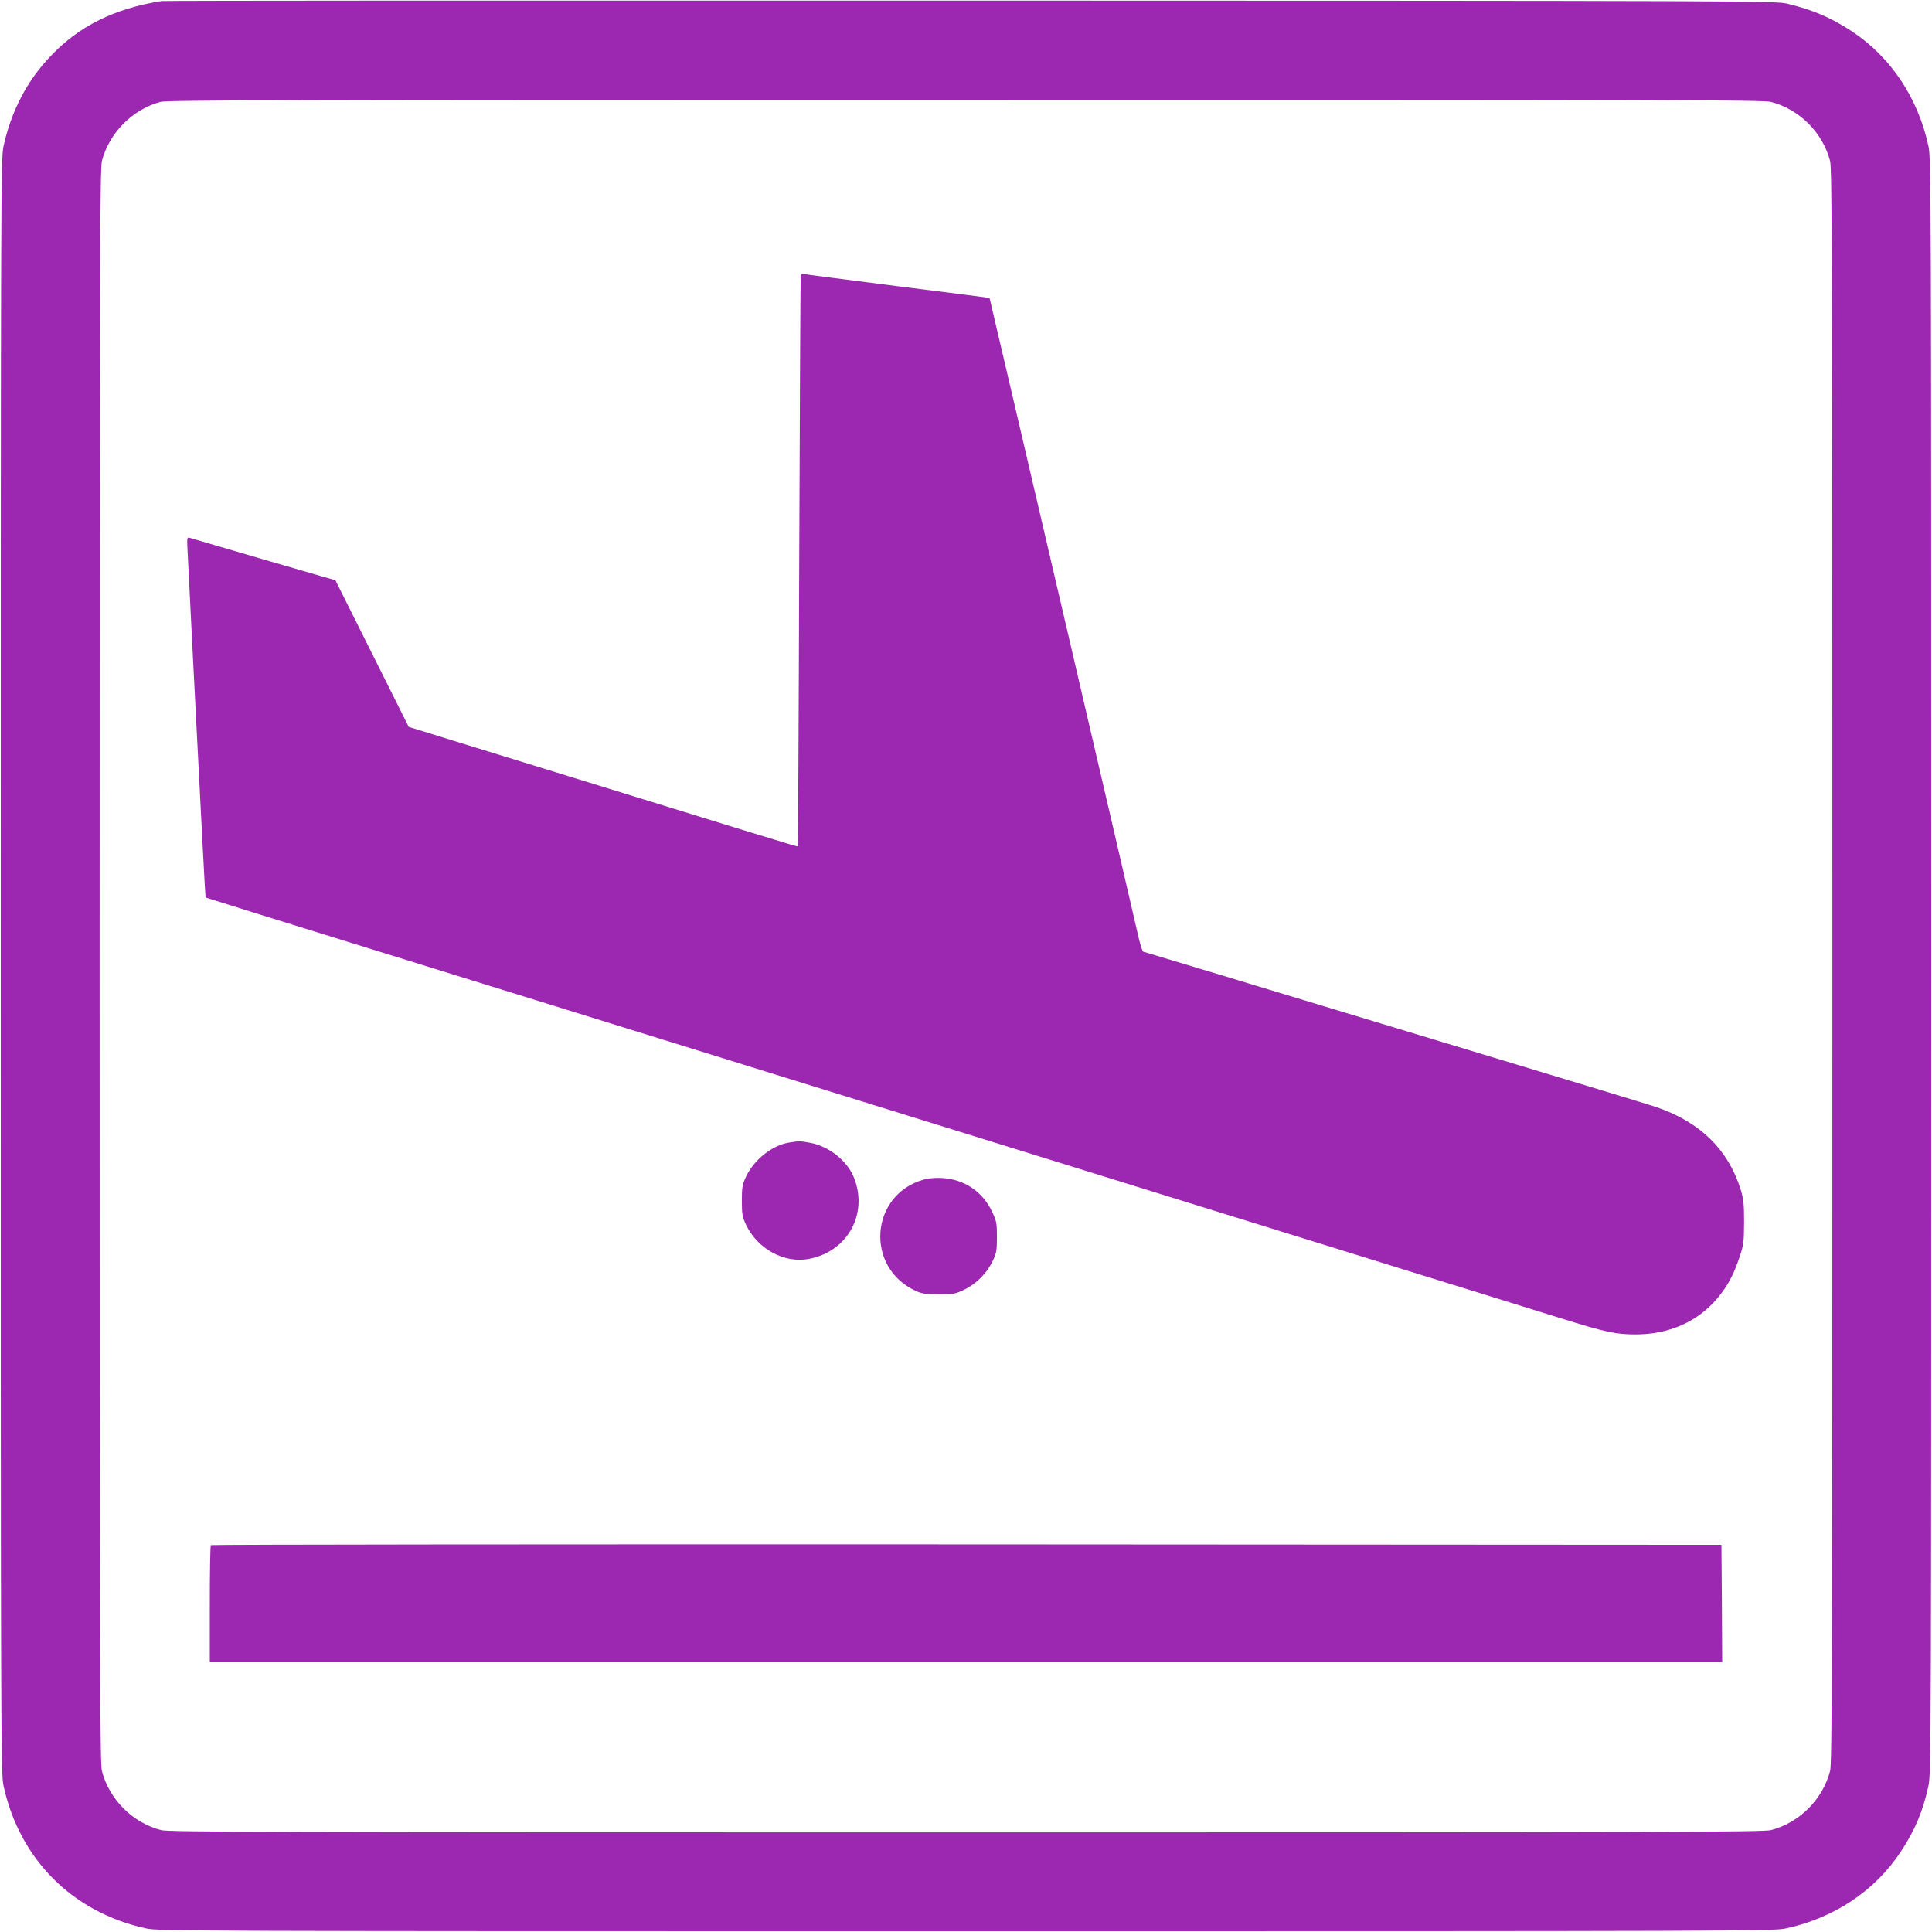
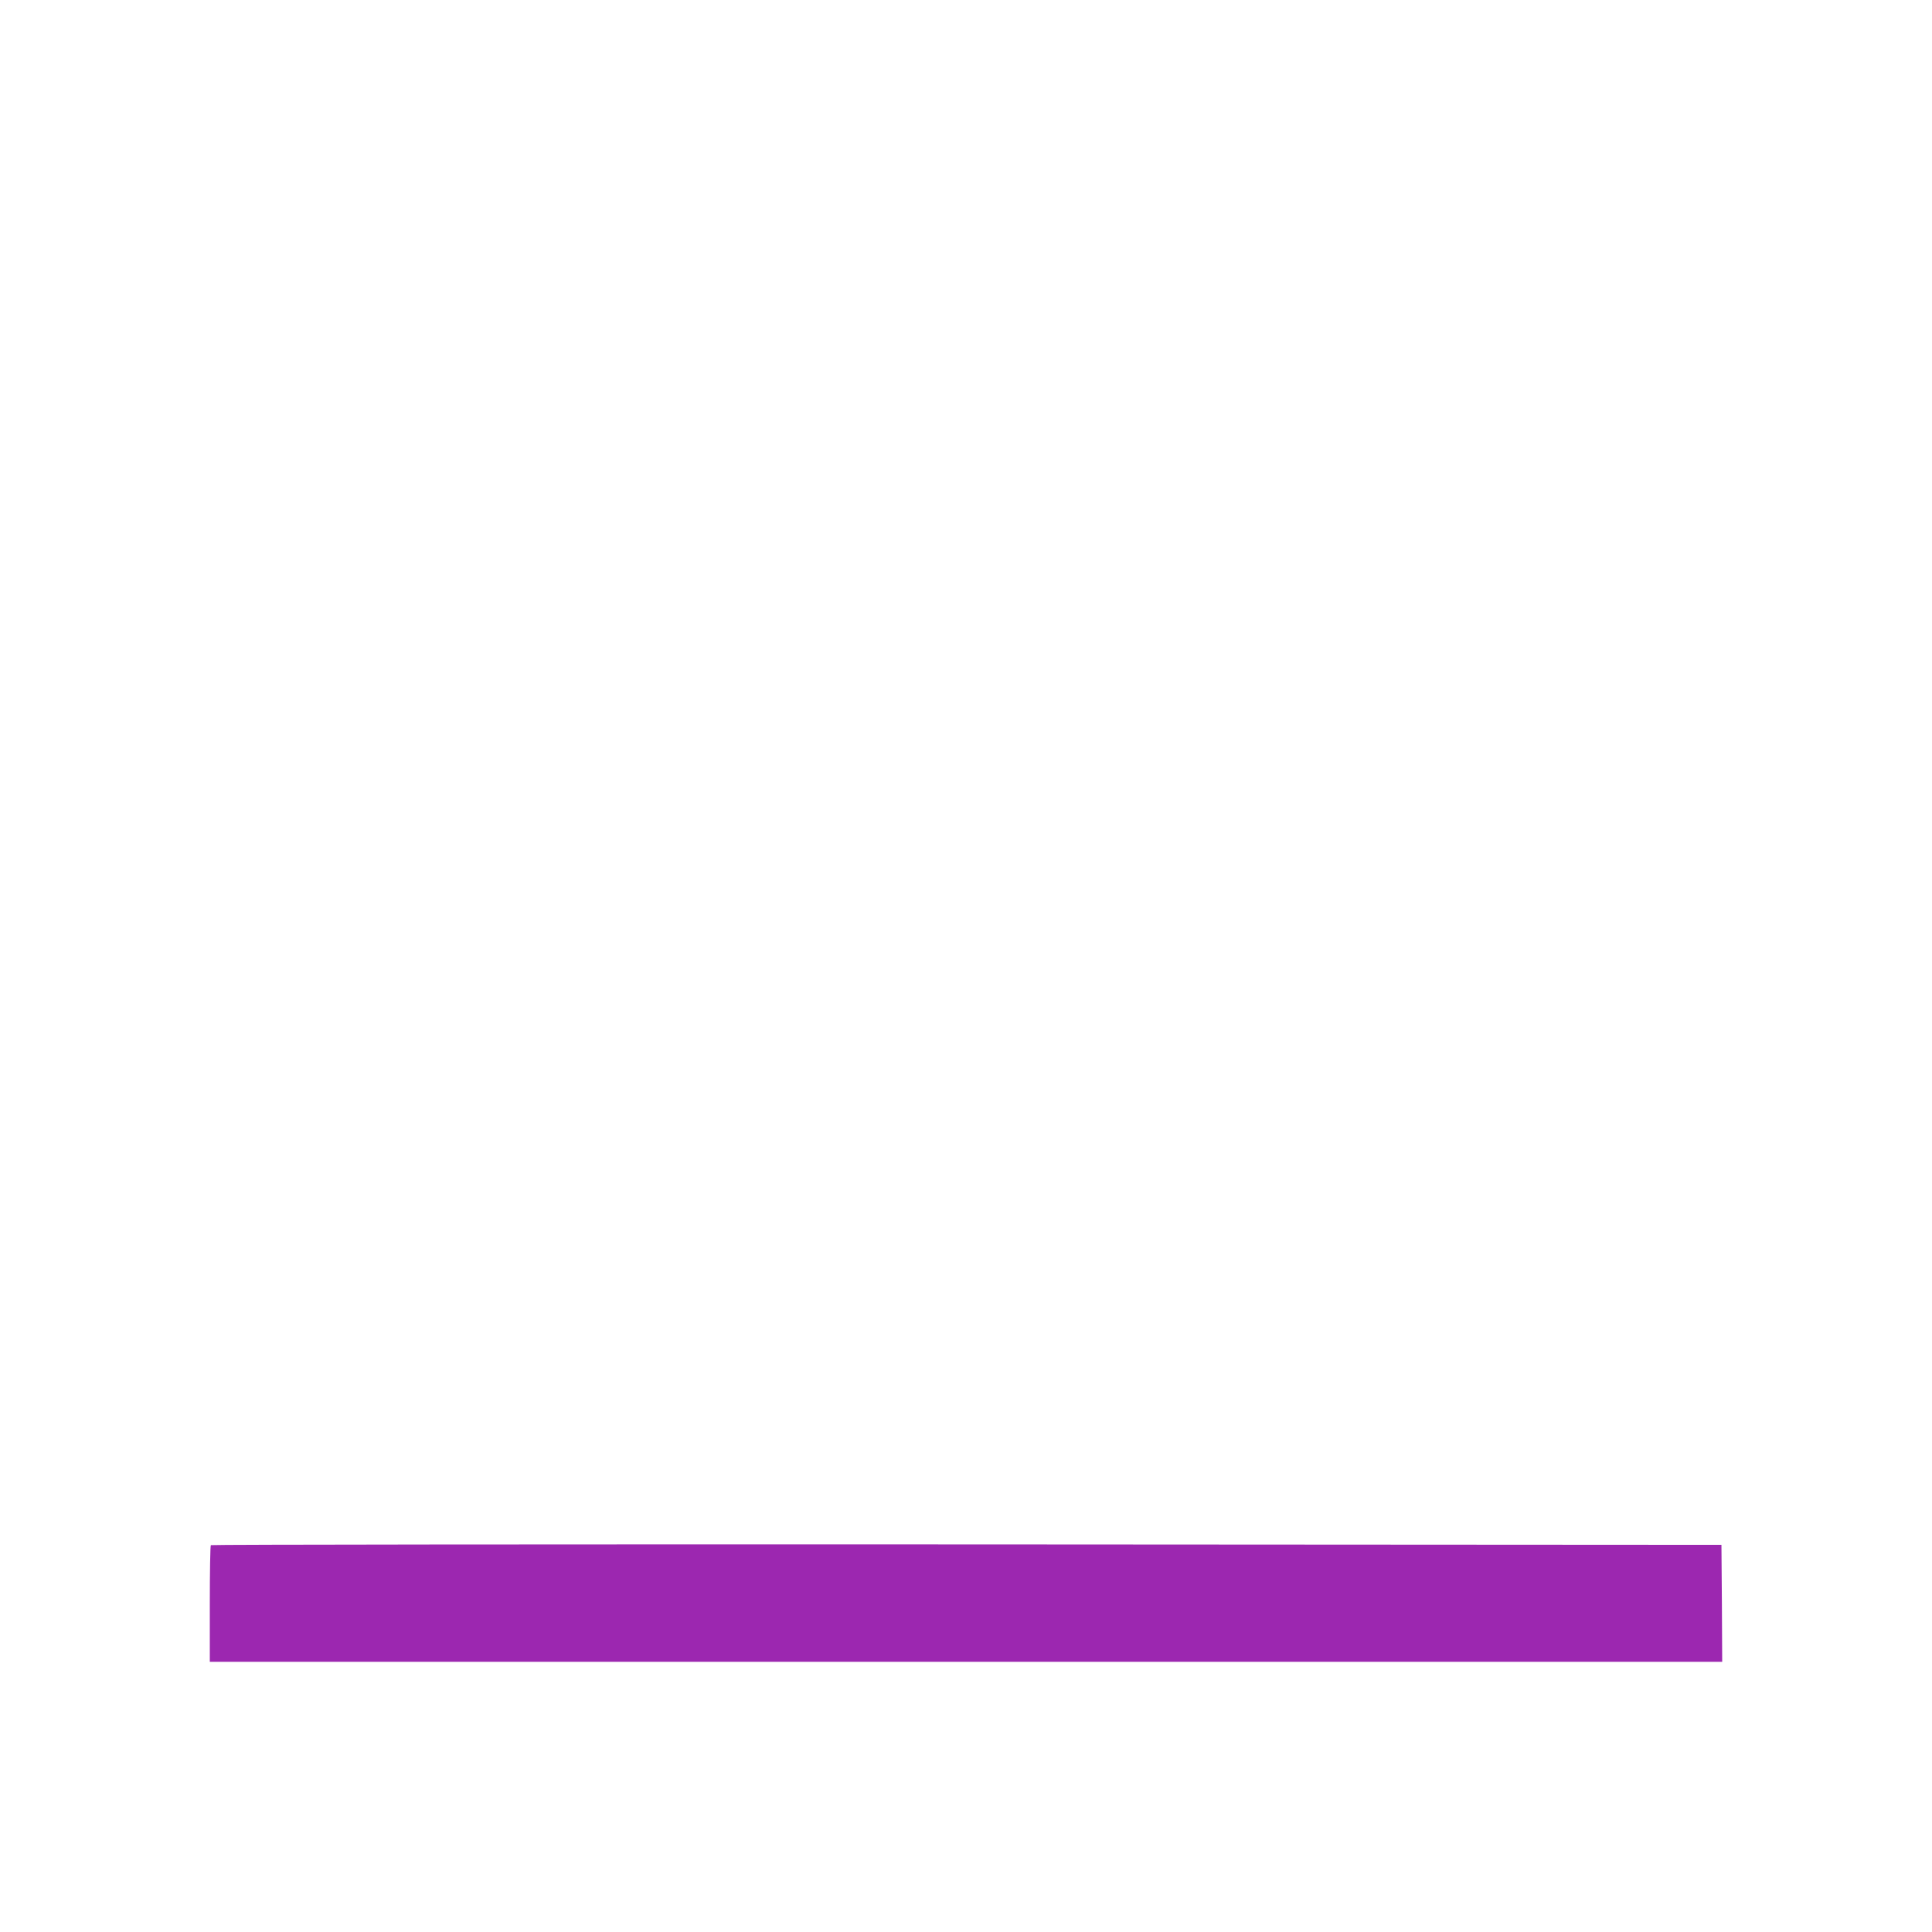
<svg xmlns="http://www.w3.org/2000/svg" version="1.0" width="1280pt" height="1280pt" viewBox="0 0 1280 1280" preserveAspectRatio="xMidYMid meet">
  <g transform="translate(0,1280) scale(0.1,-0.1)" fill="#9c27b0" stroke="none">
-     <path d="M1070 12793 c-311 -49 -545 -165 -733 -363 -158 -164 -263 -367 -314 -600 -17 -82 -18 -294 -18 -5430 0 -5136 1 -5348 18 -5430 106 -489 458 -841 947 -947 82 -17 294 -18 5430 -18 5136 0 5348 1 5430 18 321 69 591 249 762 507 96 145 148 270 185 440 17 82 18 294 18 5430 0 5136 -1 5348 -18 5430 -69 321 -249 591 -507 762 -140 92 -257 142 -430 184 -72 18 -289 19 -5410 20 -2934 1 -5346 0 -5360 -3z m10663 -668 c189 -49 343 -203 392 -392 13 -50 15 -693 15 -5333 0 -4640 -2 -5283 -15 -5333 -49 -189 -203 -343 -392 -392 -50 -13 -693 -15 -5333 -15 -4640 0 -5283 2 -5333 15 -189 49 -343 203 -392 392 -13 50 -15 693 -15 5333 0 4640 2 5283 15 5333 48 186 202 342 388 392 44 12 826 14 5332 14 4646 1 5288 -1 5338 -14z" />
-     <path d="M5305 10977 c-2 -6 -6 -860 -10 -1897 -3 -1036 -8 -1886 -9 -1888 -3 -3 -292 86 -1826 560 -338 104 -646 199 -683 211 l-69 21 -243 486 -243 486 -74 21 c-54 15 -721 209 -892 260 -18 5 -18 0 -12 -113 3 -66 20 -387 36 -714 57 -1117 80 -1553 82 -1556 2 -1 165 -52 363 -114 198 -61 459 -142 580 -180 121 -38 382 -119 580 -180 198 -61 459 -142 580 -180 121 -38 382 -119 580 -180 198 -61 459 -142 580 -180 121 -38 382 -119 580 -180 198 -61 459 -142 580 -180 121 -38 382 -119 580 -180 198 -61 459 -142 580 -180 121 -38 382 -119 580 -180 198 -61 459 -142 580 -180 121 -38 382 -119 580 -180 198 -61 459 -142 580 -180 121 -38 351 -109 510 -158 160 -50 407 -127 550 -171 318 -99 380 -112 515 -112 221 1 410 86 540 242 65 78 103 148 141 259 31 90 33 103 34 240 0 125 -3 155 -23 220 -82 262 -266 444 -552 543 -41 14 -361 112 -710 217 -349 106 -691 209 -760 230 -69 21 -336 102 -595 180 -258 78 -526 159 -595 180 -69 21 -262 80 -430 130 -168 50 -310 93 -316 95 -5 1 -19 45 -31 96 -19 90 -985 4232 -987 4235 -1 1 -275 36 -611 78 -335 43 -616 79 -623 81 -7 3 -14 -1 -17 -8z" />
-     <path d="M5226 5230 c-112 -19 -231 -114 -284 -227 -24 -51 -27 -70 -27 -158 0 -88 3 -107 27 -158 76 -162 256 -260 420 -227 252 49 389 294 298 532 -43 115 -166 214 -294 237 -66 12 -70 12 -140 1z" />
-     <path d="M6120 4985 c-356 -100 -391 -582 -54 -737 41 -19 66 -23 154 -23 99 0 110 2 171 32 80 39 150 111 187 191 24 50 27 69 27 157 0 92 -3 106 -32 167 -62 132 -182 213 -326 223 -48 3 -90 0 -127 -10z" />
    <path d="M1397 2563 c-4 -3 -7 -179 -7 -390 l0 -383 5010 0 5010 0 -2 388 -3 387 -5001 3 c-2750 1 -5004 -1 -5007 -5z" />
  </g>
</svg>